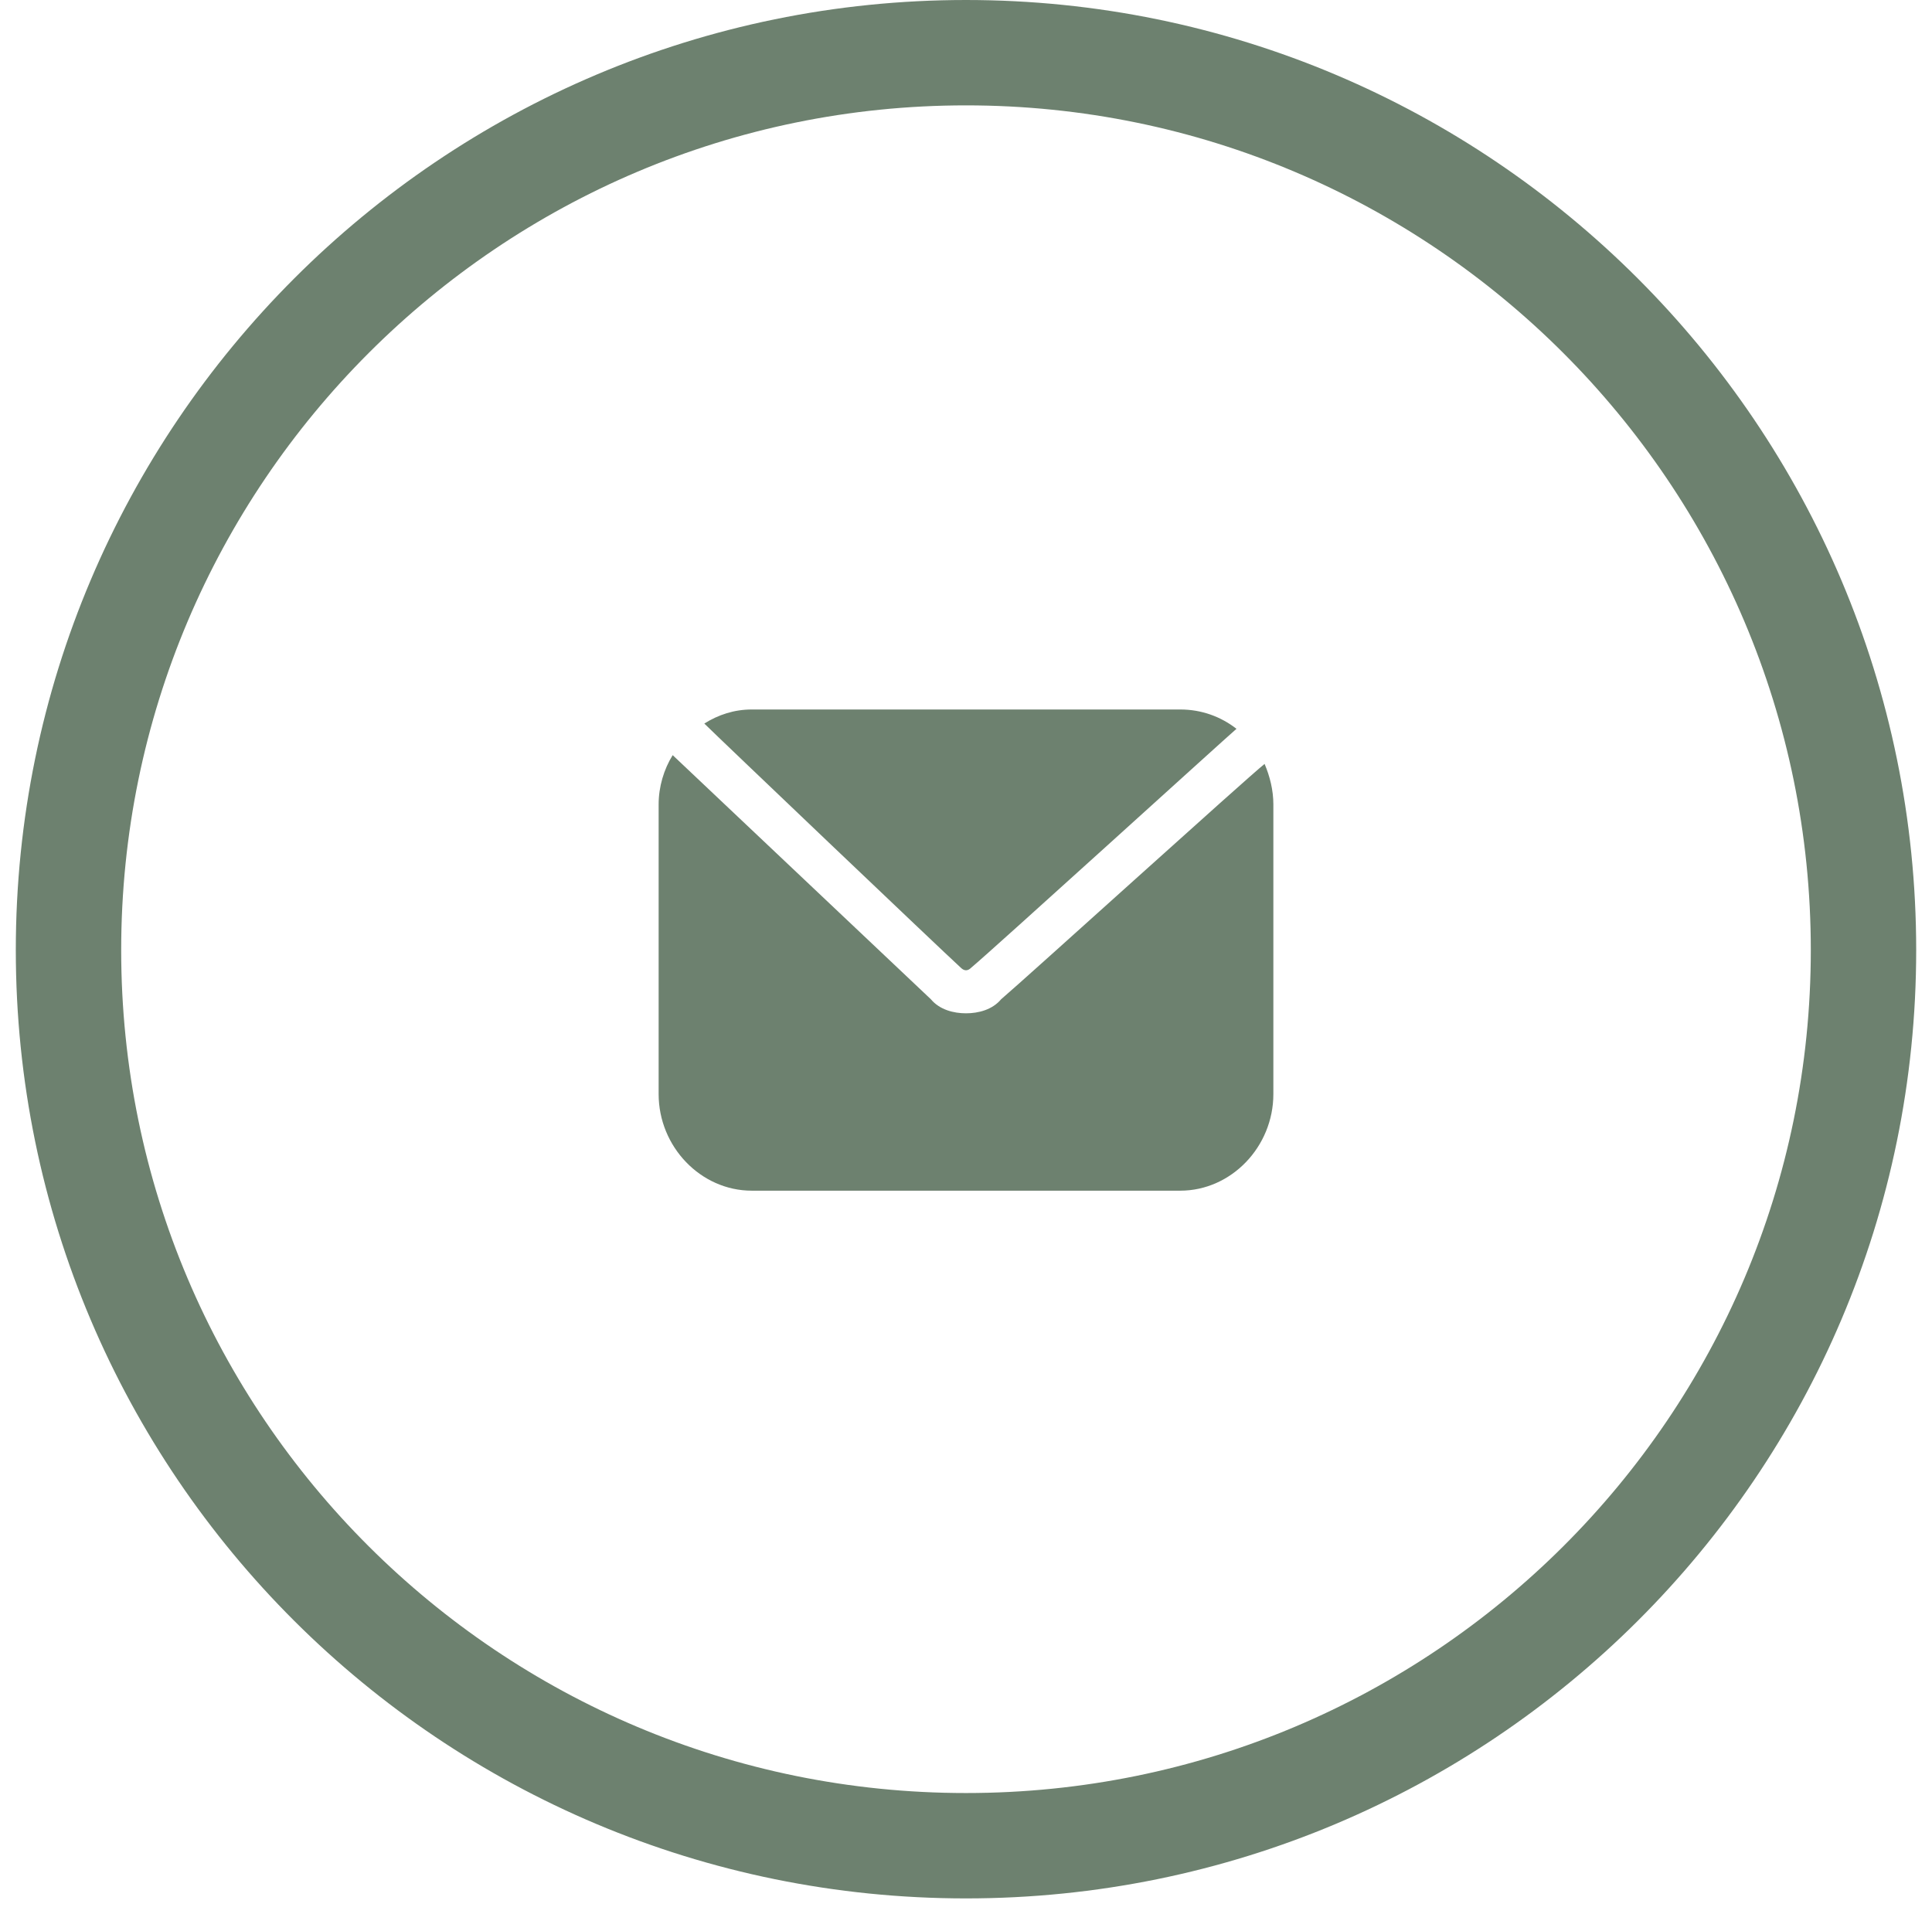
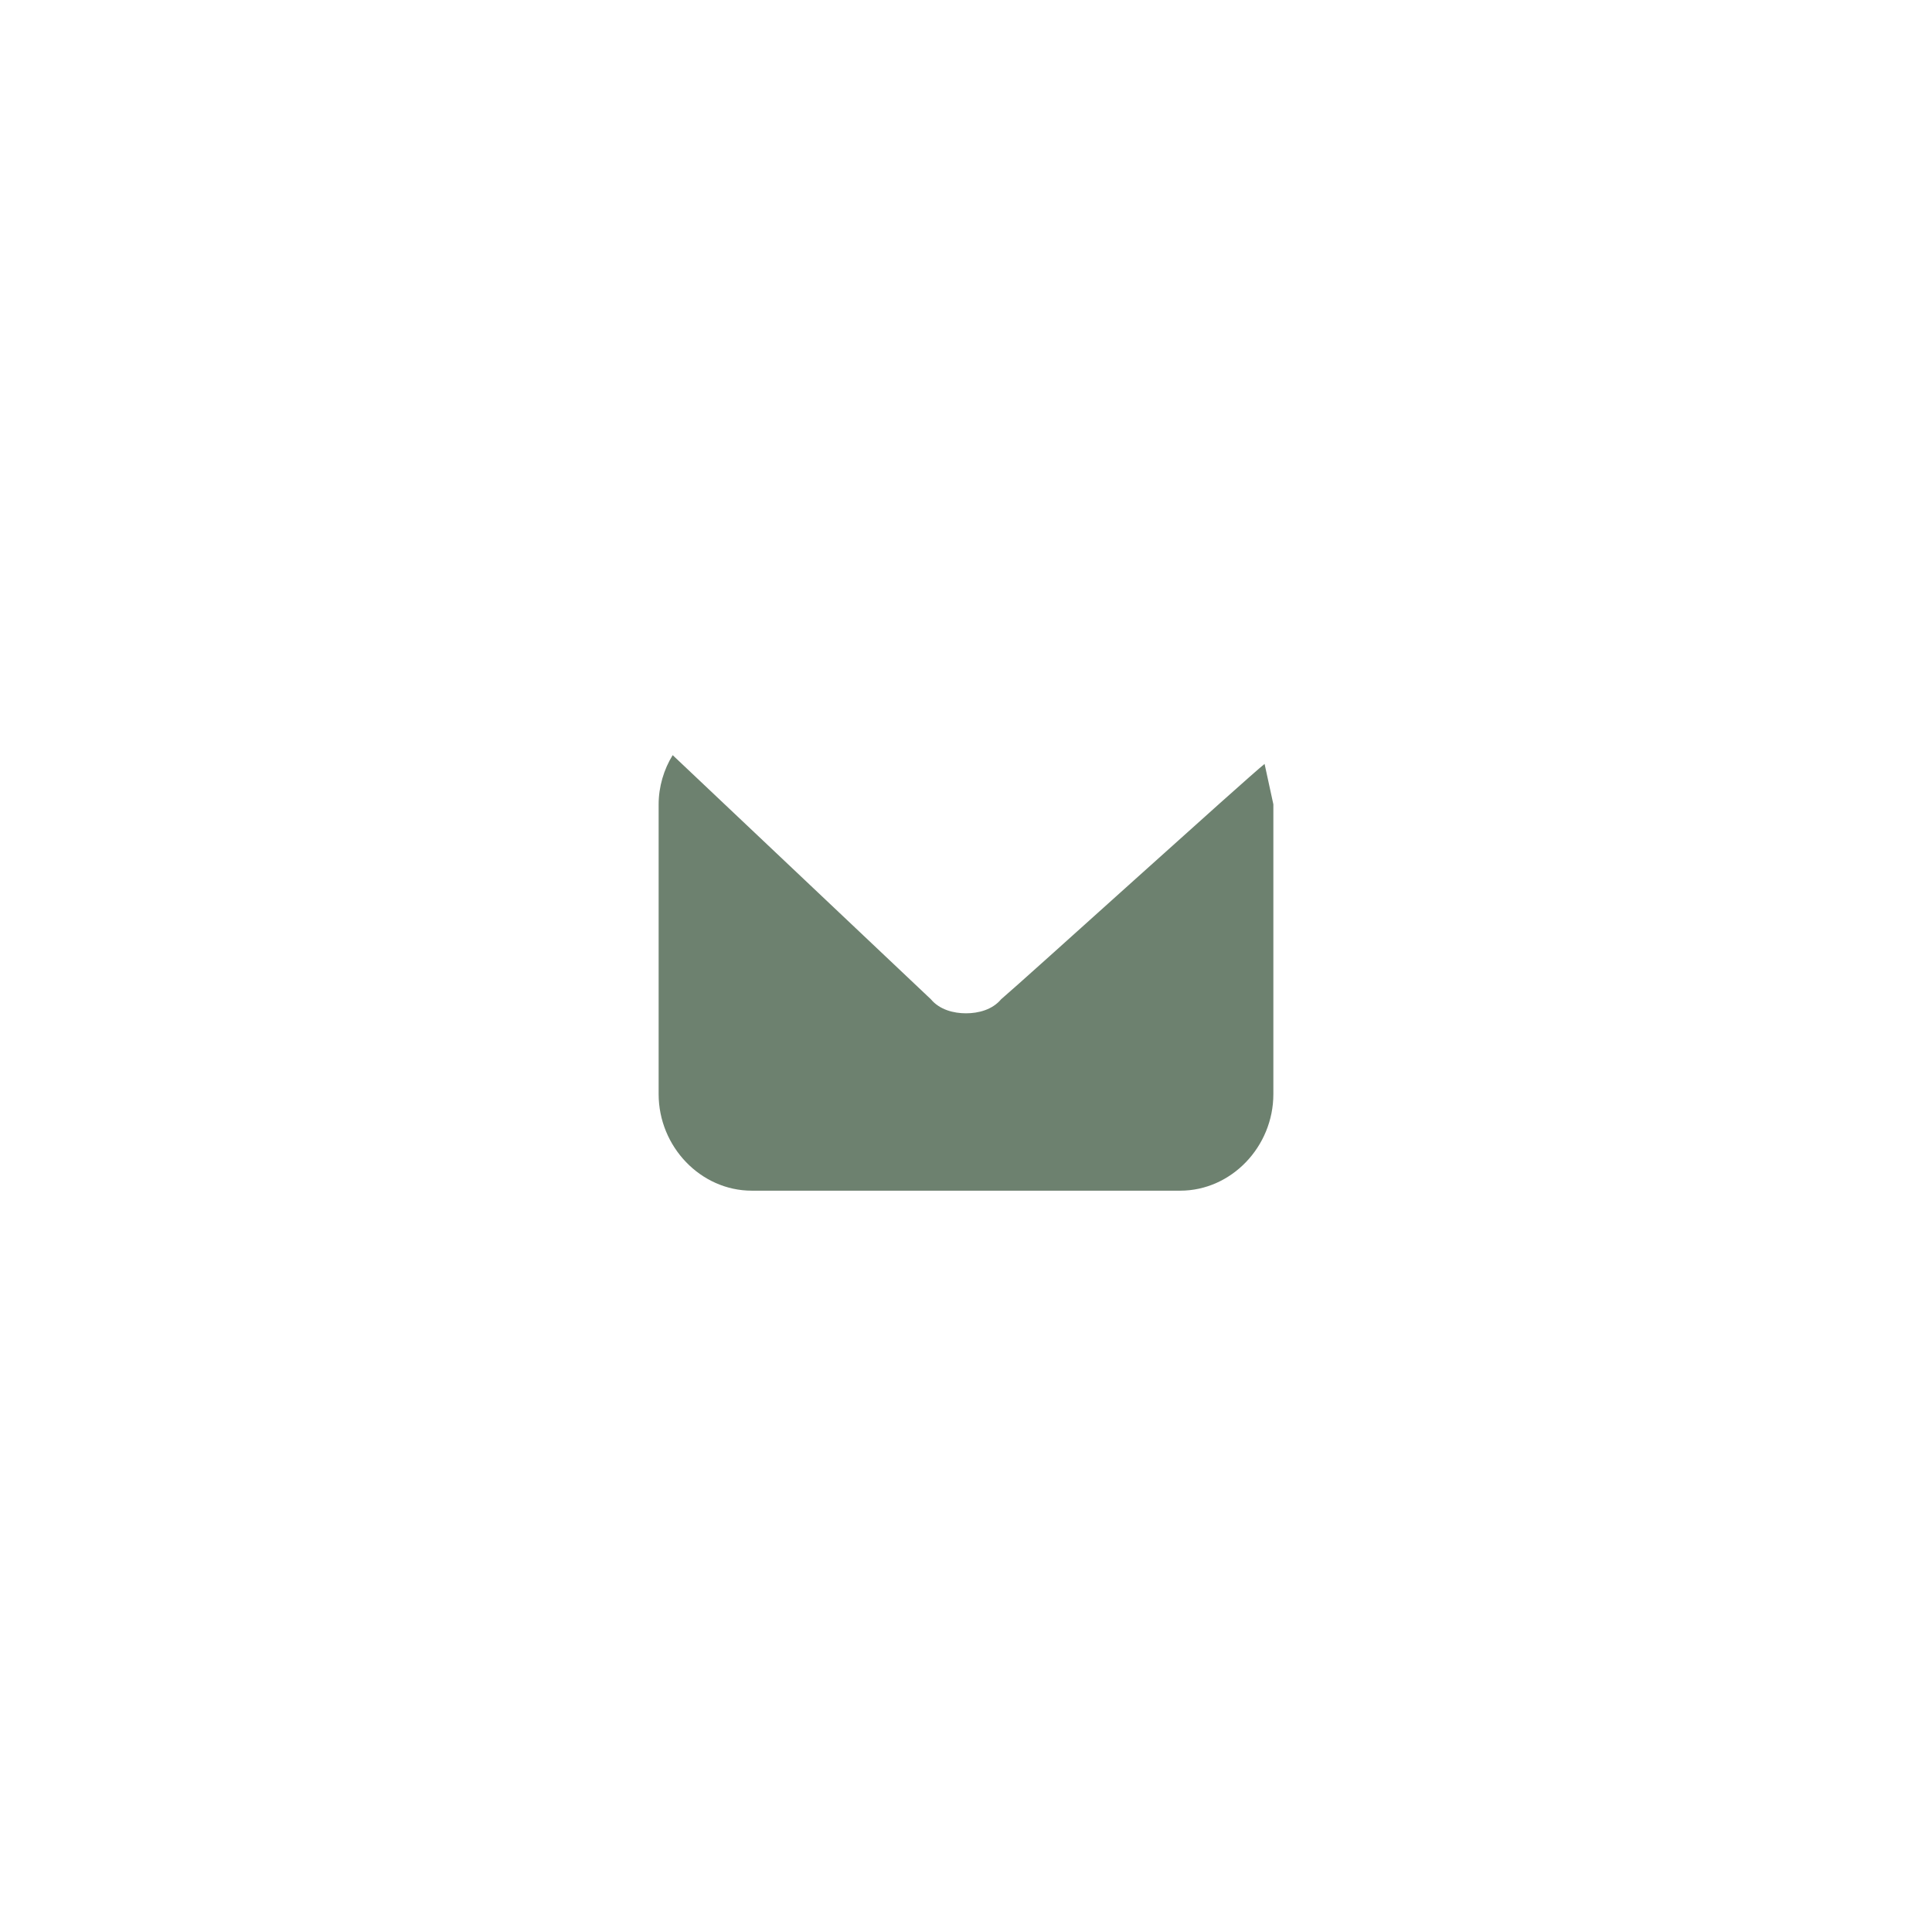
<svg xmlns="http://www.w3.org/2000/svg" height="109" width="110" viewBox="0 0 110 109" version="1.2">
  <style>.a{fill:none;stroke:#6d816f;stroke-linecap:round;stroke-linejoin:round;stroke-width:6}.b{fill:#6d816f}</style>
-   <path d="m106.1 54.1c0 28.2-22.9 51-51.1 51-28.2 0-51.1-22.8-51.1-51 0-28.2 22.9-51.1 51.1-51.1 28.2 0 51.1 22.9 51.1 51.1z" class="a" />
-   <path d="m72 43.5c-0.9 0.7-13.7 12.3-15 13.4-0.5 0.6-1.3 0.8-2 0.8-0.7 0-1.5-0.2-2-0.8l-14.7-13.9c-0.5 0.8-0.8 1.8-0.8 2.8v16.5c0 3 2.4 5.5 5.3 5.5h24.4c2.9 0 5.3-2.5 5.3-5.5v-16.5c0-0.8-0.2-1.6-0.5-2.3z" class="b" />
-   <path d="m54.7 55.1c0.2 0.2 0.4 0.2 0.6 0 1.2-1 14.4-13 15.1-13.6-0.9-0.7-2-1.1-3.2-1.1h-24.4c-1 0-1.9 0.3-2.7 0.8 0.7 0.7 13.4 12.8 14.6 13.9z" class="b" />
+   <path d="m72 43.5c-0.9 0.7-13.7 12.3-15 13.4-0.5 0.6-1.3 0.8-2 0.8-0.7 0-1.5-0.2-2-0.8l-14.7-13.9c-0.5 0.8-0.8 1.8-0.8 2.8v16.5c0 3 2.4 5.5 5.3 5.5h24.4c2.9 0 5.3-2.5 5.3-5.5v-16.5z" class="b" />
</svg>